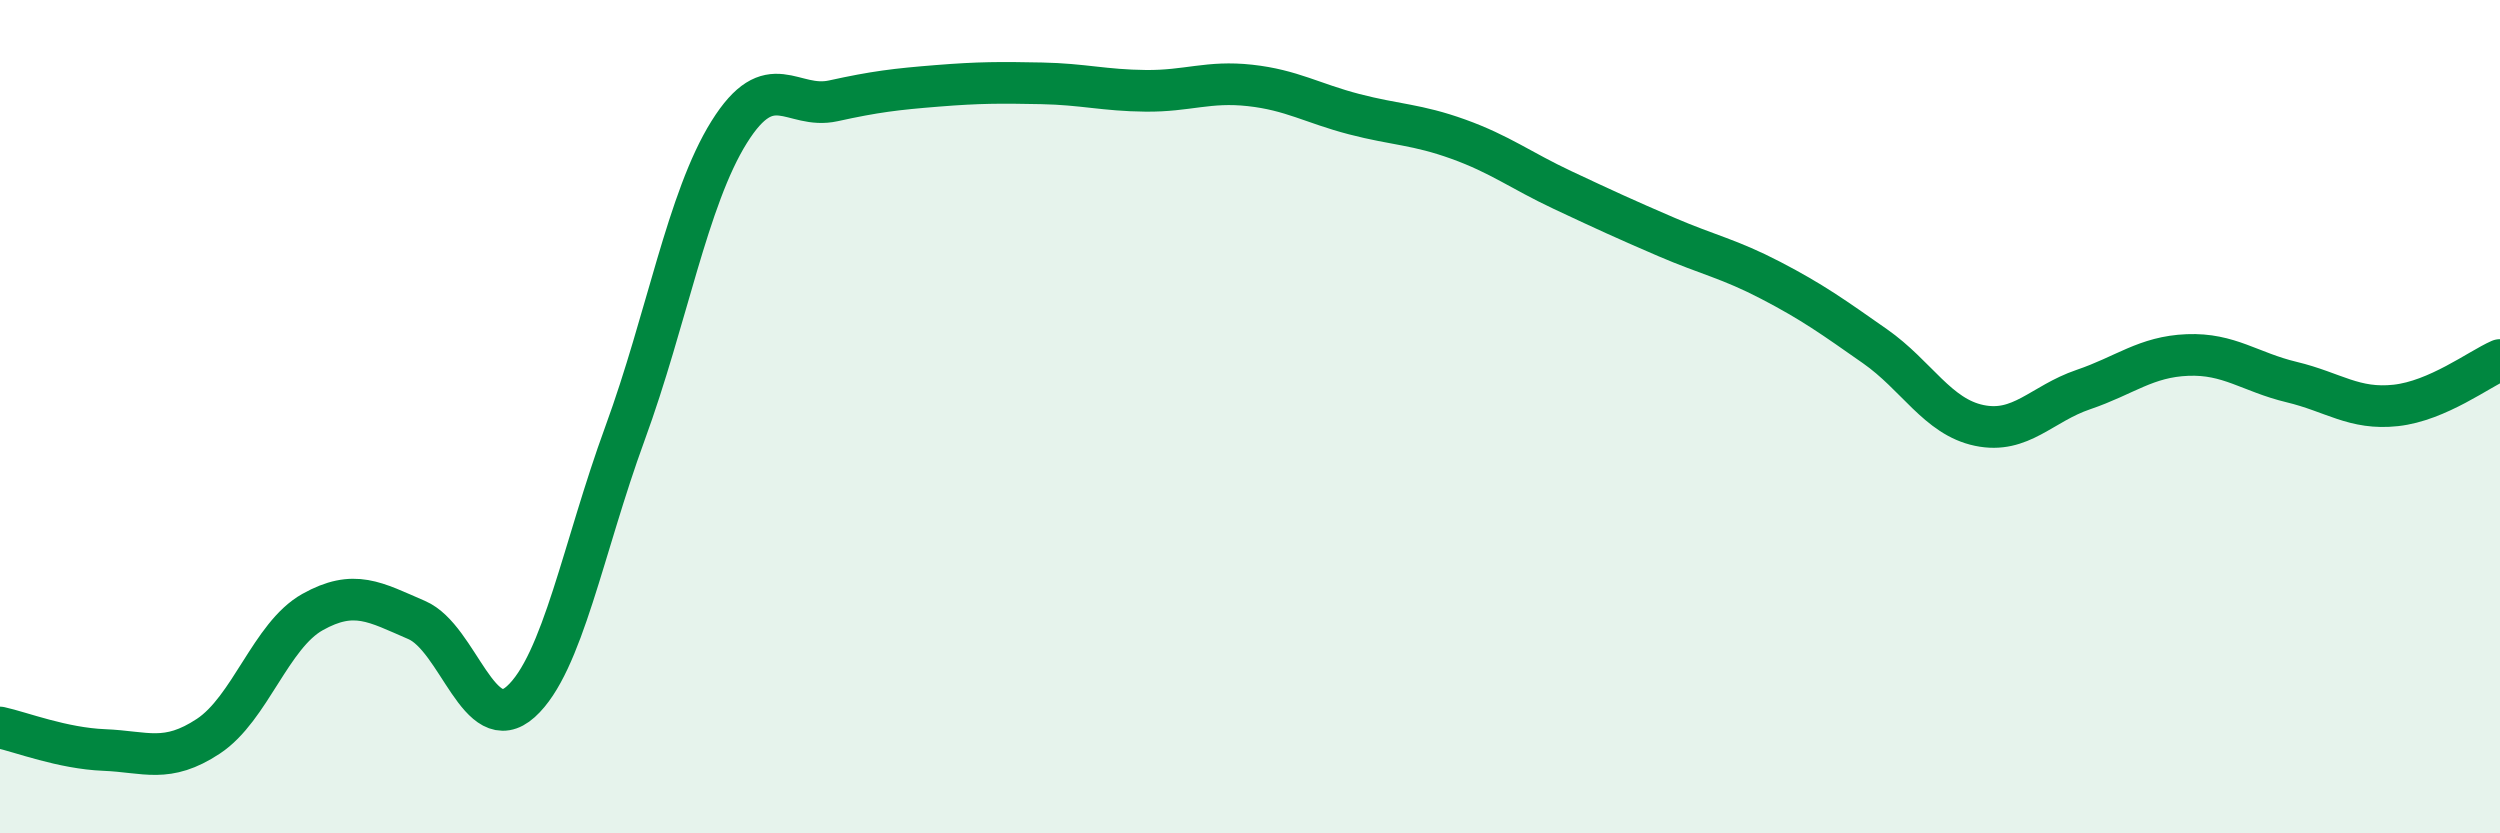
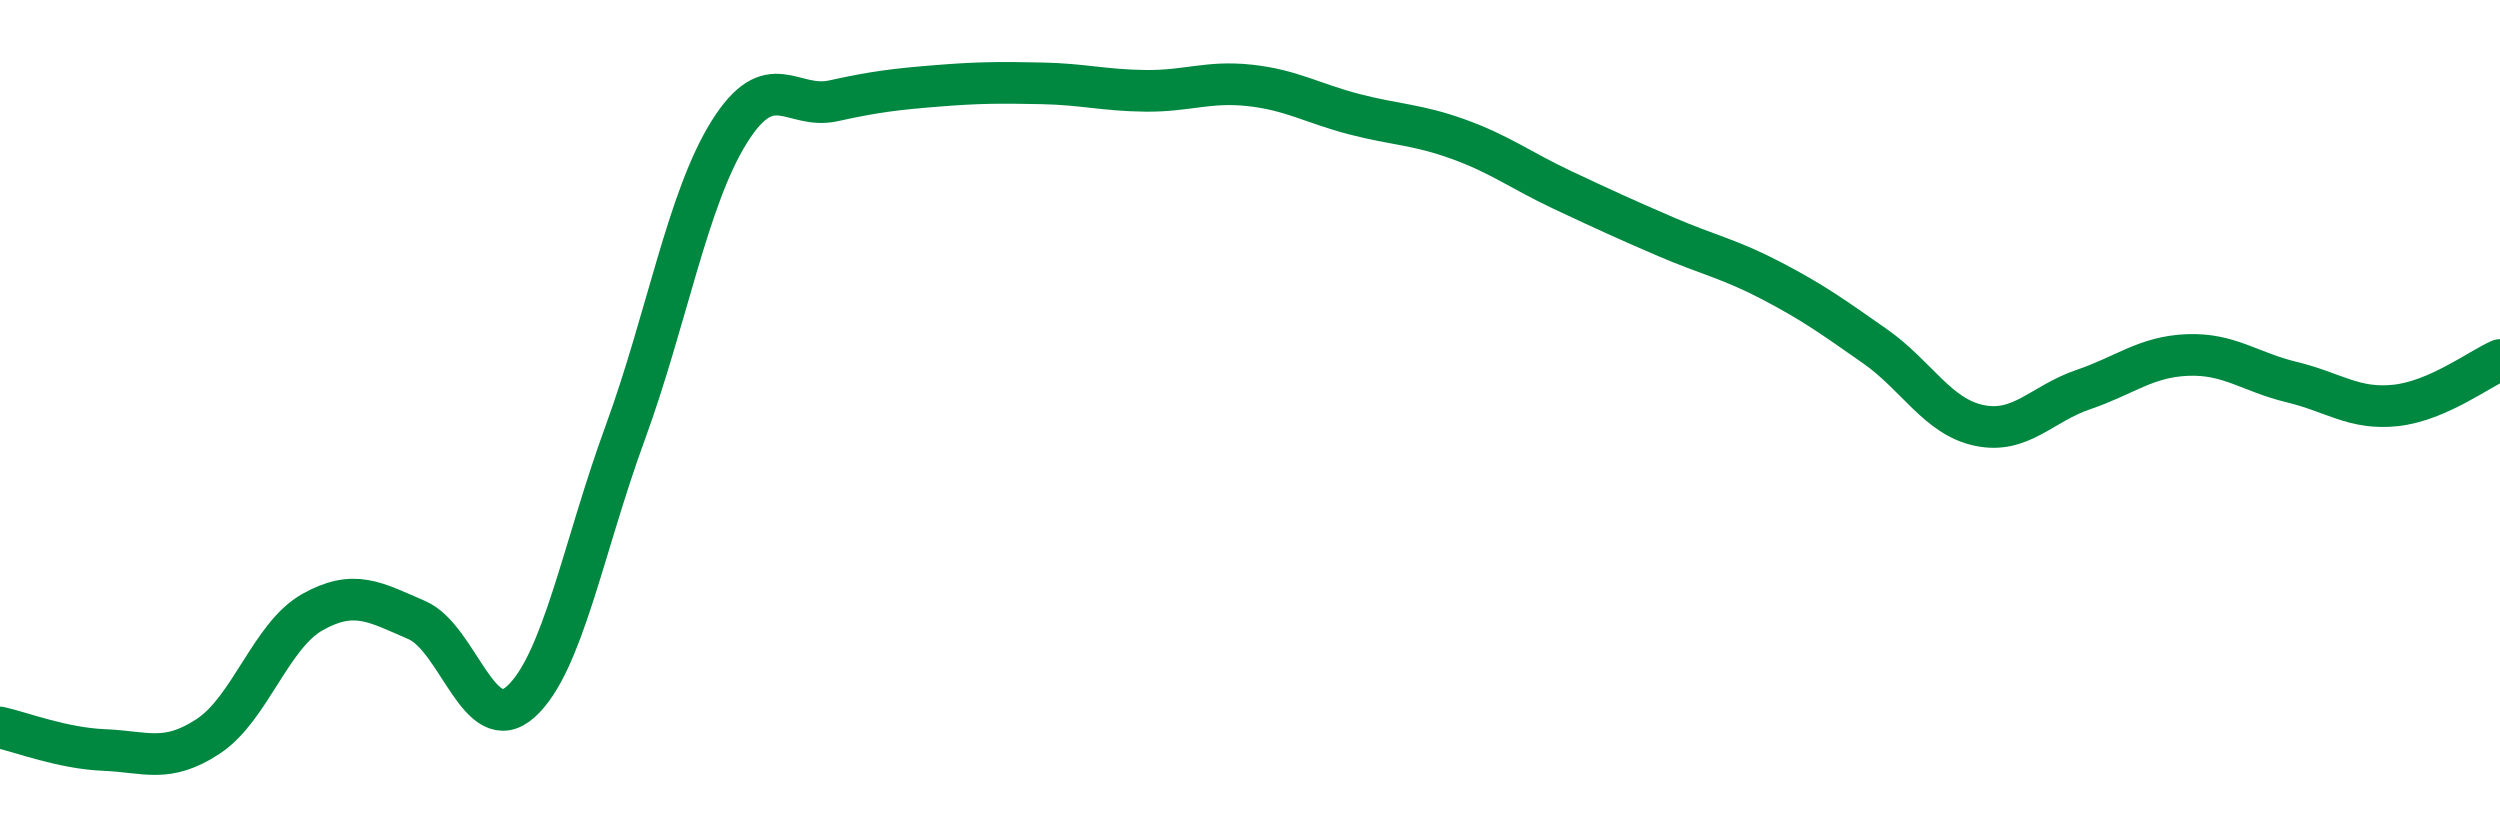
<svg xmlns="http://www.w3.org/2000/svg" width="60" height="20" viewBox="0 0 60 20">
-   <path d="M 0,17.46 C 0.5,17.57 1.5,17.96 2.5,18 C 3.5,18.04 4,18.33 5,17.67 C 6,17.01 6.5,15.25 7.5,14.69 C 8.5,14.13 9,14.45 10,14.88 C 11,15.31 11.5,17.74 12.5,16.84 C 13.5,15.94 14,13.13 15,10.4 C 16,7.67 16.5,4.77 17.5,3.17 C 18.5,1.57 19,2.64 20,2.42 C 21,2.2 21.5,2.14 22.5,2.06 C 23.5,1.98 24,1.98 25,2 C 26,2.02 26.5,2.17 27.5,2.18 C 28.5,2.19 29,1.94 30,2.05 C 31,2.16 31.5,2.48 32.5,2.74 C 33.5,3 34,2.98 35,3.34 C 36,3.7 36.5,4.09 37.5,4.56 C 38.5,5.03 39,5.26 40,5.69 C 41,6.12 41.5,6.21 42.5,6.73 C 43.5,7.25 44,7.61 45,8.31 C 46,9.01 46.5,10 47.5,10.21 C 48.5,10.42 49,9.69 50,9.35 C 51,9.01 51.5,8.56 52.5,8.52 C 53.5,8.48 54,8.93 55,9.17 C 56,9.41 56.5,9.84 57.5,9.73 C 58.5,9.62 59.5,8.86 60,8.64L60 20L0 20Z" fill="#008740" opacity="0.1" stroke-linecap="round" stroke-linejoin="round" />
  <path d="M 0,17.46 C 0.5,17.57 1.5,17.96 2.5,18 C 3.5,18.04 4,18.33 5,17.67 C 6,17.01 6.5,15.25 7.5,14.69 C 8.5,14.13 9,14.45 10,14.88 C 11,15.31 11.5,17.74 12.5,16.84 C 13.5,15.94 14,13.13 15,10.4 C 16,7.67 16.5,4.77 17.5,3.17 C 18.5,1.57 19,2.64 20,2.42 C 21,2.2 21.5,2.14 22.5,2.06 C 23.5,1.98 24,1.98 25,2 C 26,2.02 26.5,2.17 27.5,2.18 C 28.5,2.19 29,1.94 30,2.05 C 31,2.16 31.5,2.48 32.5,2.74 C 33.5,3 34,2.98 35,3.34 C 36,3.7 36.5,4.09 37.5,4.56 C 38.5,5.03 39,5.26 40,5.69 C 41,6.12 41.5,6.21 42.5,6.73 C 43.5,7.25 44,7.61 45,8.31 C 46,9.01 46.5,10 47.5,10.21 C 48.5,10.42 49,9.69 50,9.35 C 51,9.01 51.5,8.56 52.5,8.52 C 53.5,8.48 54,8.93 55,9.17 C 56,9.41 56.5,9.84 57.5,9.73 C 58.5,9.62 59.5,8.86 60,8.64" stroke="#008740" stroke-width="1" fill="none" stroke-linecap="round" stroke-linejoin="round" />
</svg>